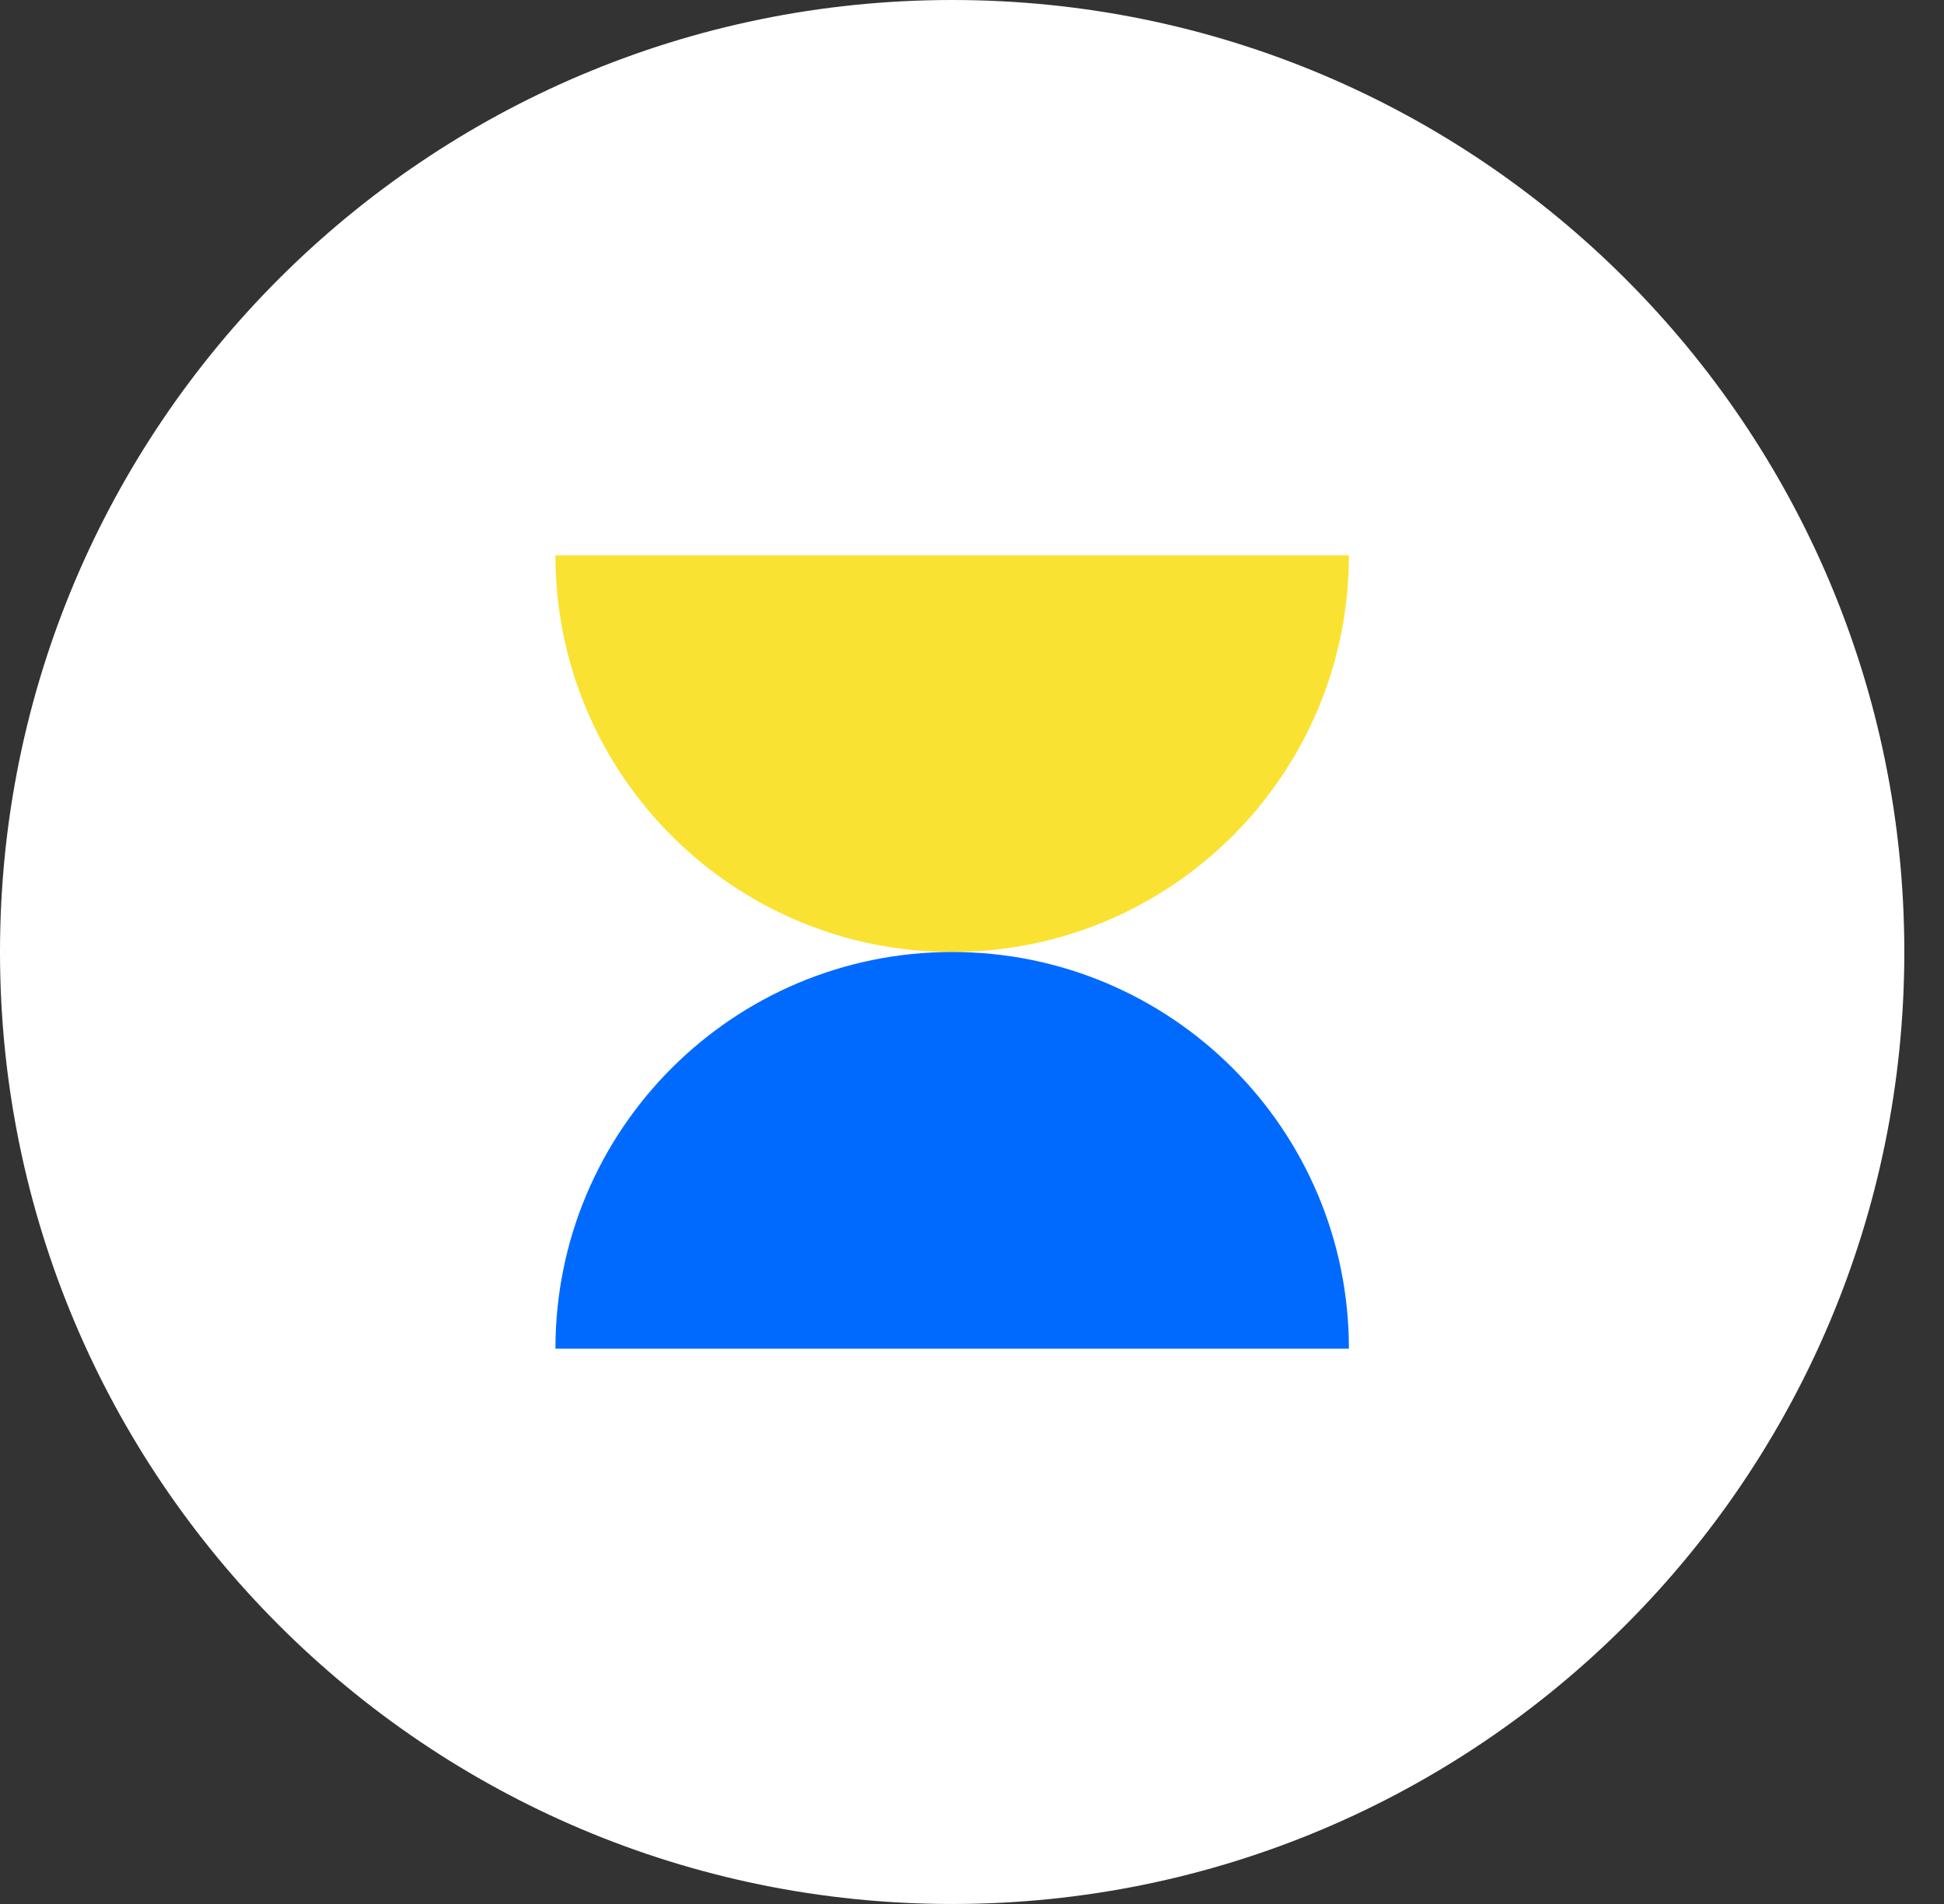
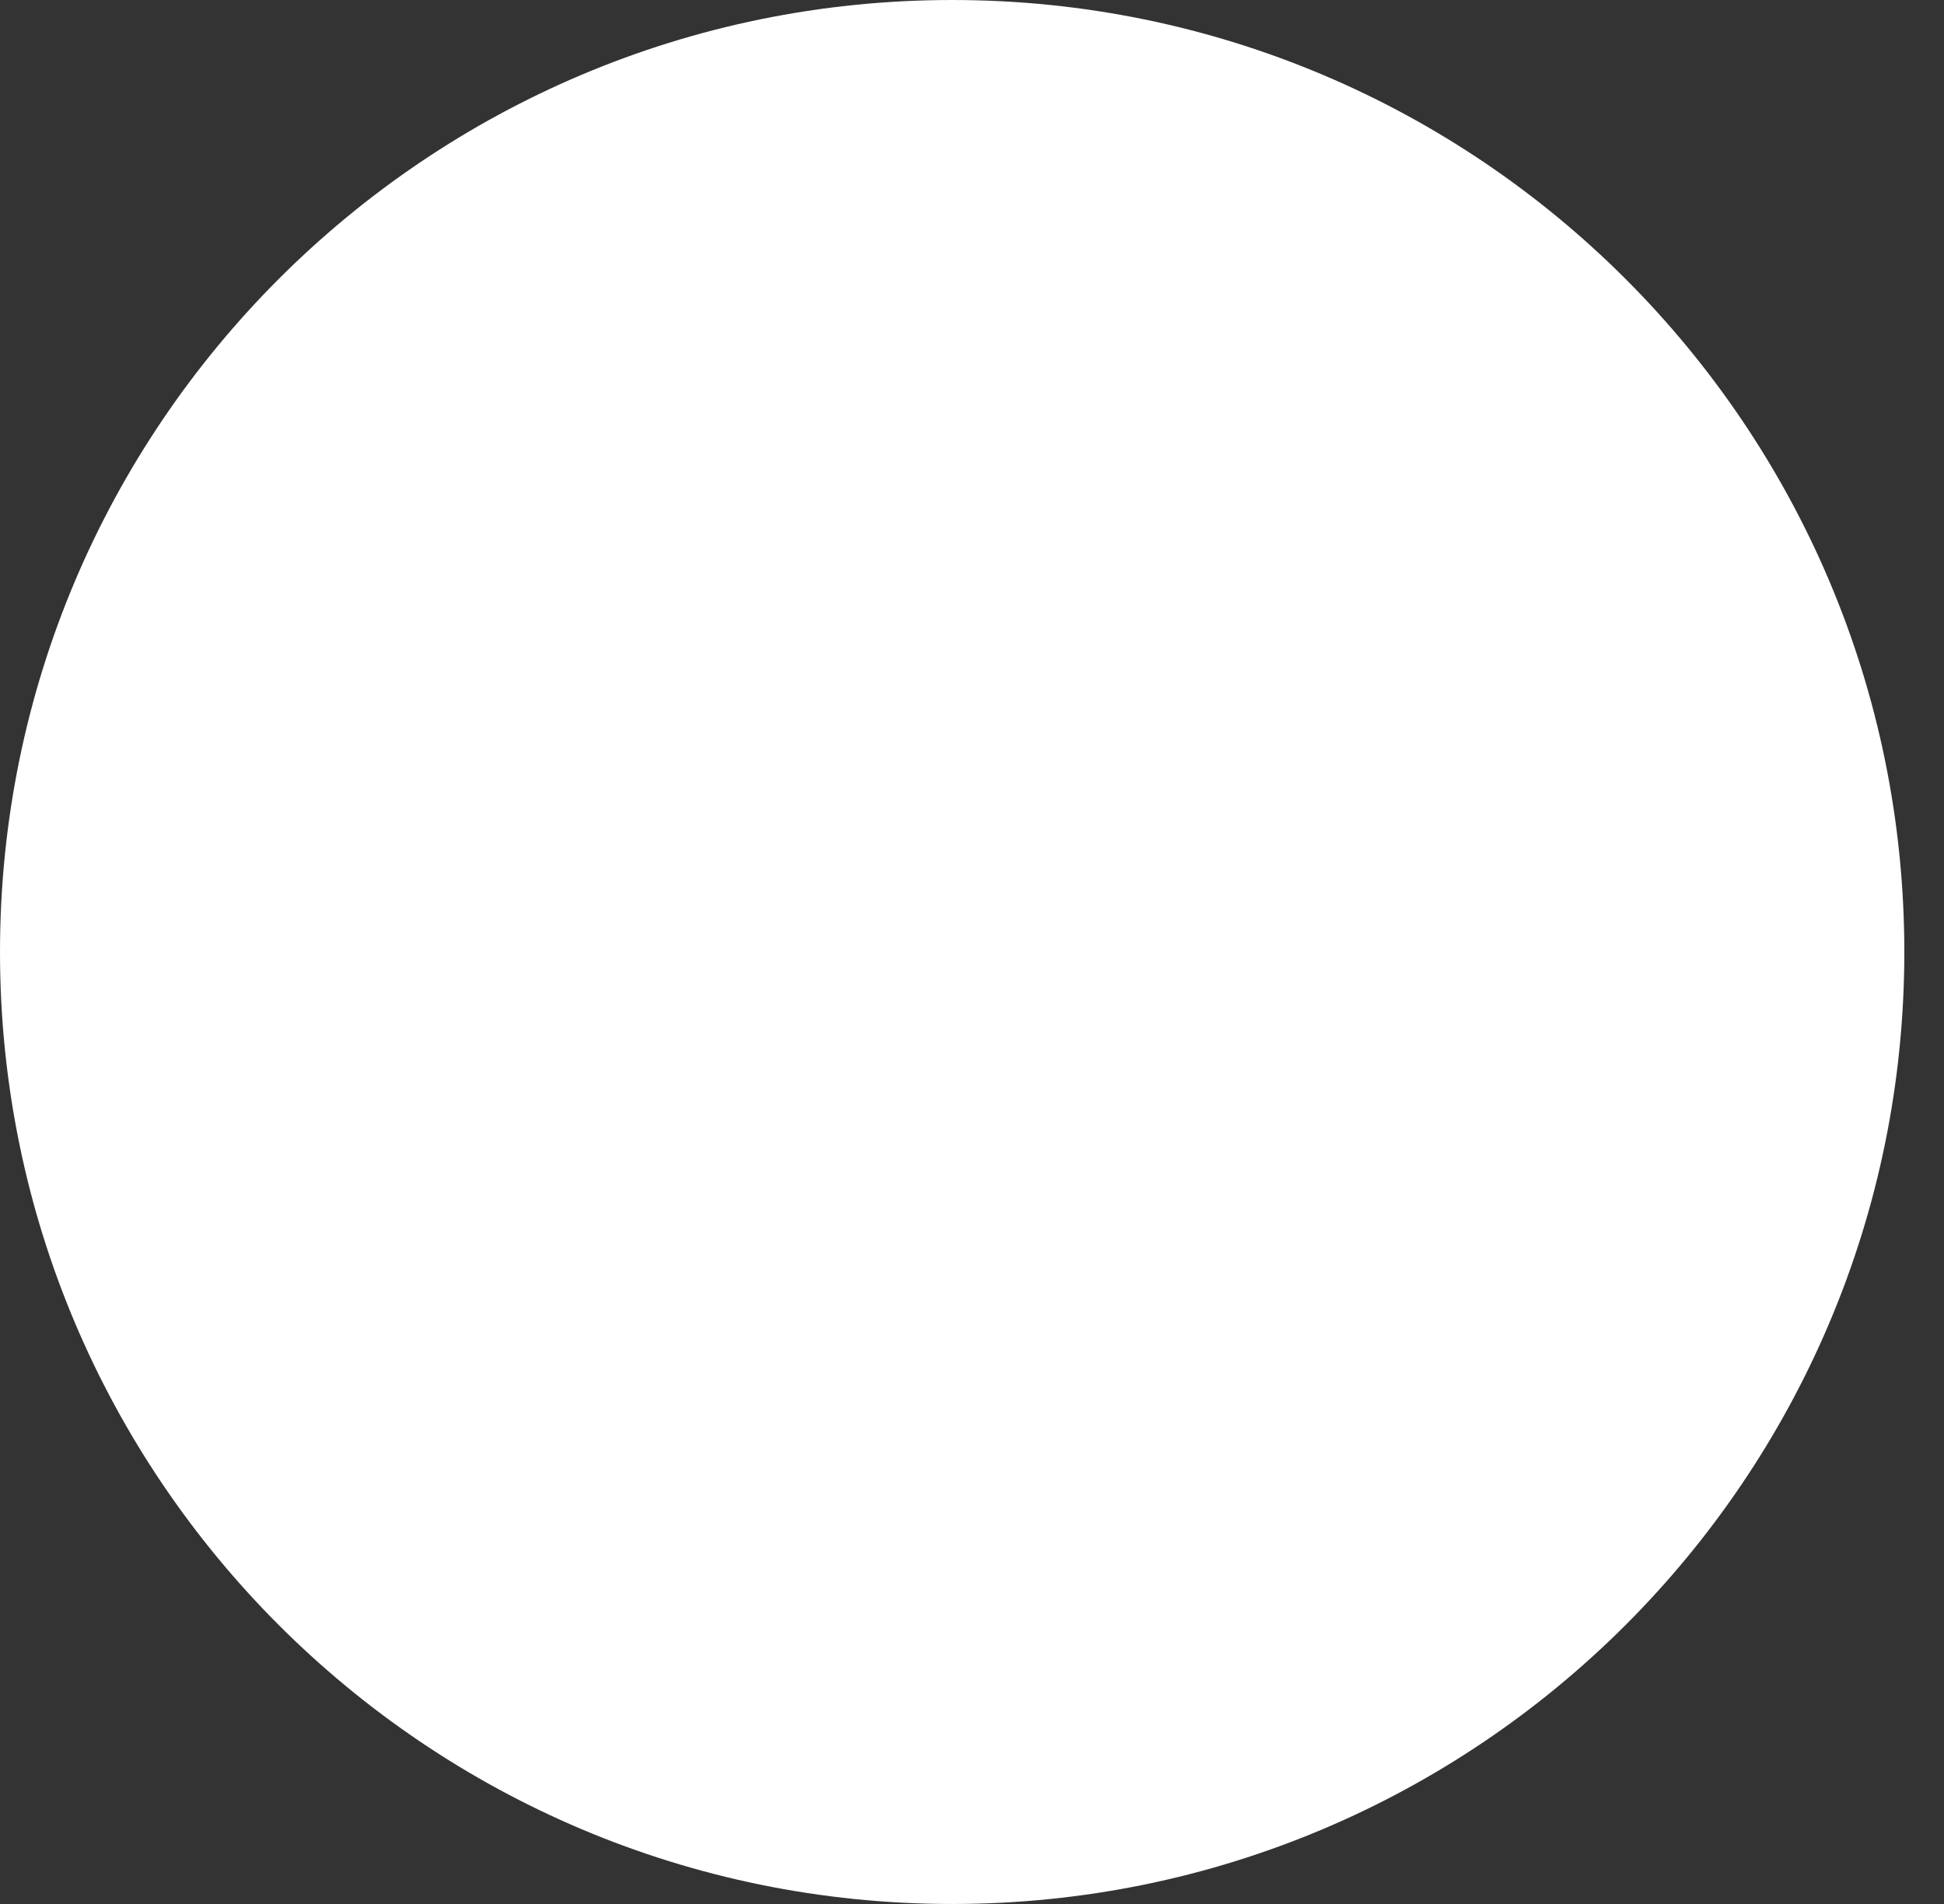
<svg xmlns="http://www.w3.org/2000/svg" width="49" height="48" viewBox="0 0 49 48">
  <rect x="0" y="0" width="49" height="48" fill="#333333" stroke="none" />
  <g>
    <g>
      <g>
        <g>
          <path fill="#fff" d="M24 48c13.255 0 24-10.745 24-24S37.255 0 24 0 0 10.745 0 24s10.745 24 24 24z" />
        </g>
        <g transform="rotate(-360 24 19)">
-           <path fill="#fae232" d="M24 24c5.523 0 10-4.477 10-10H14c0 5.523 4.477 10 10 10z" />
-         </g>
+           </g>
        <g transform="rotate(-180 24 29)">
-           <path fill="#006aff" d="M24 34c5.523 0 10-4.477 10-10H14c0 5.523 4.477 10 10 10z" />
-         </g>
+           </g>
      </g>
    </g>
  </g>
</svg>